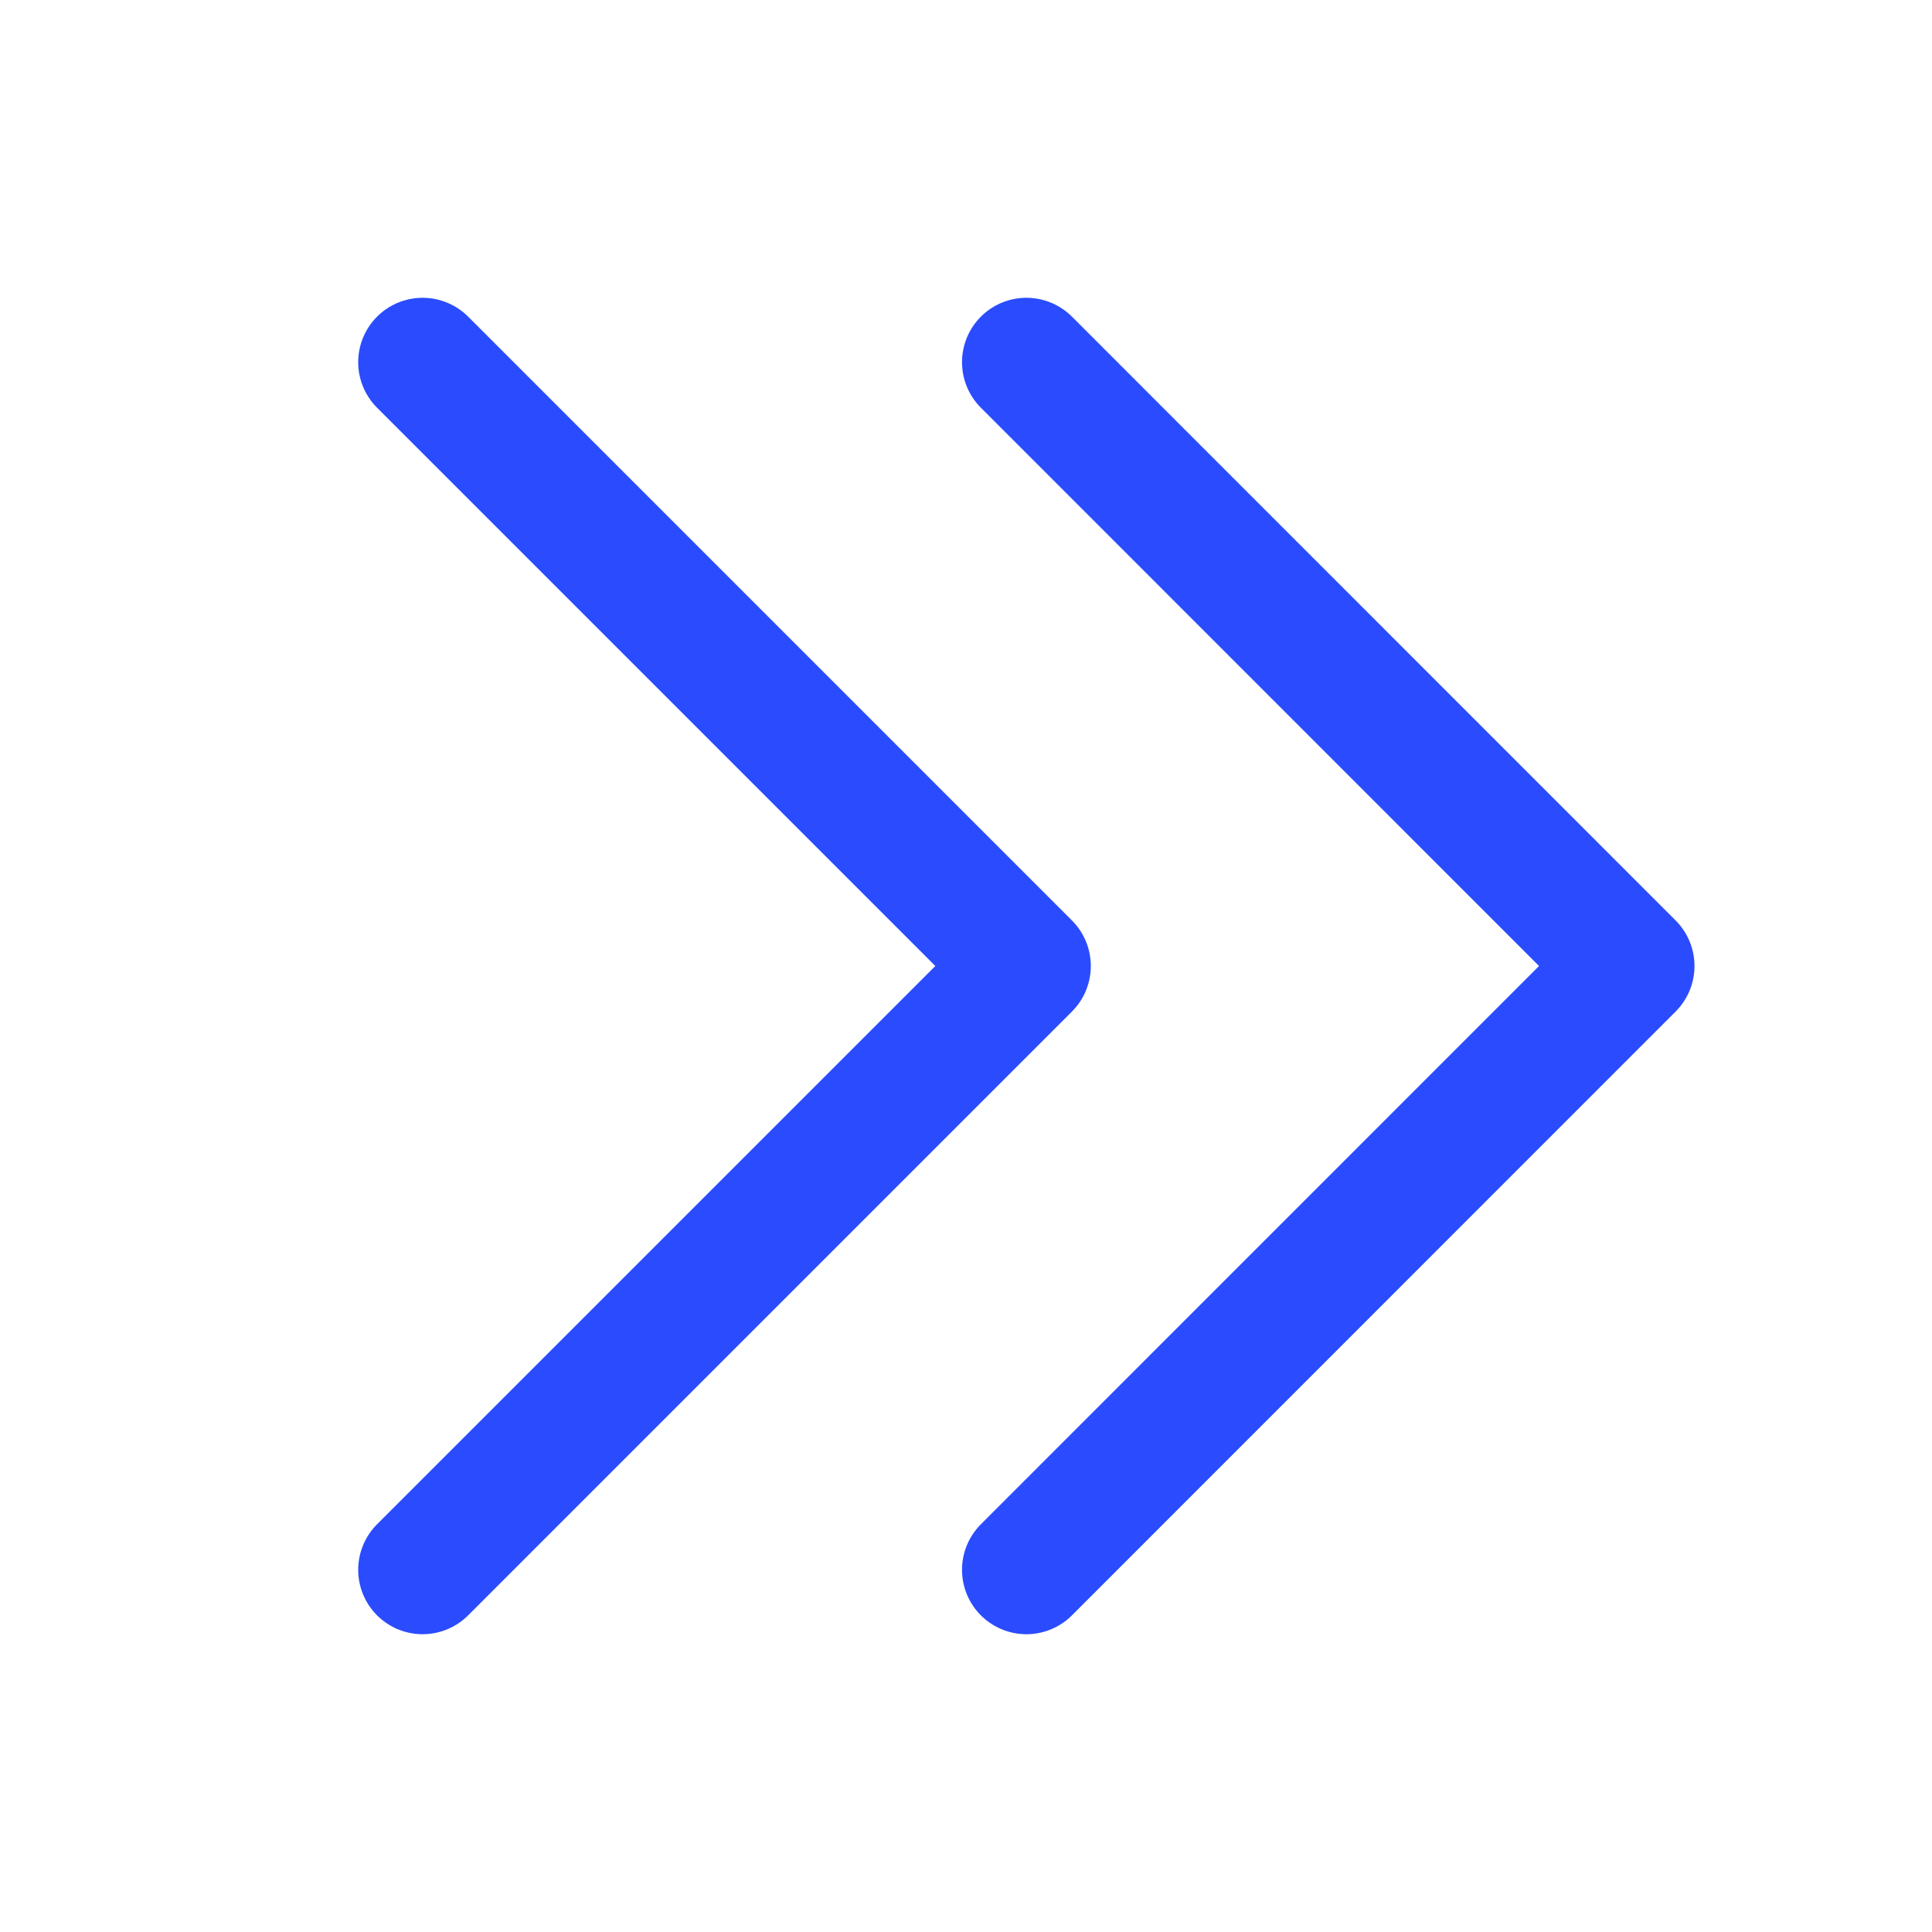
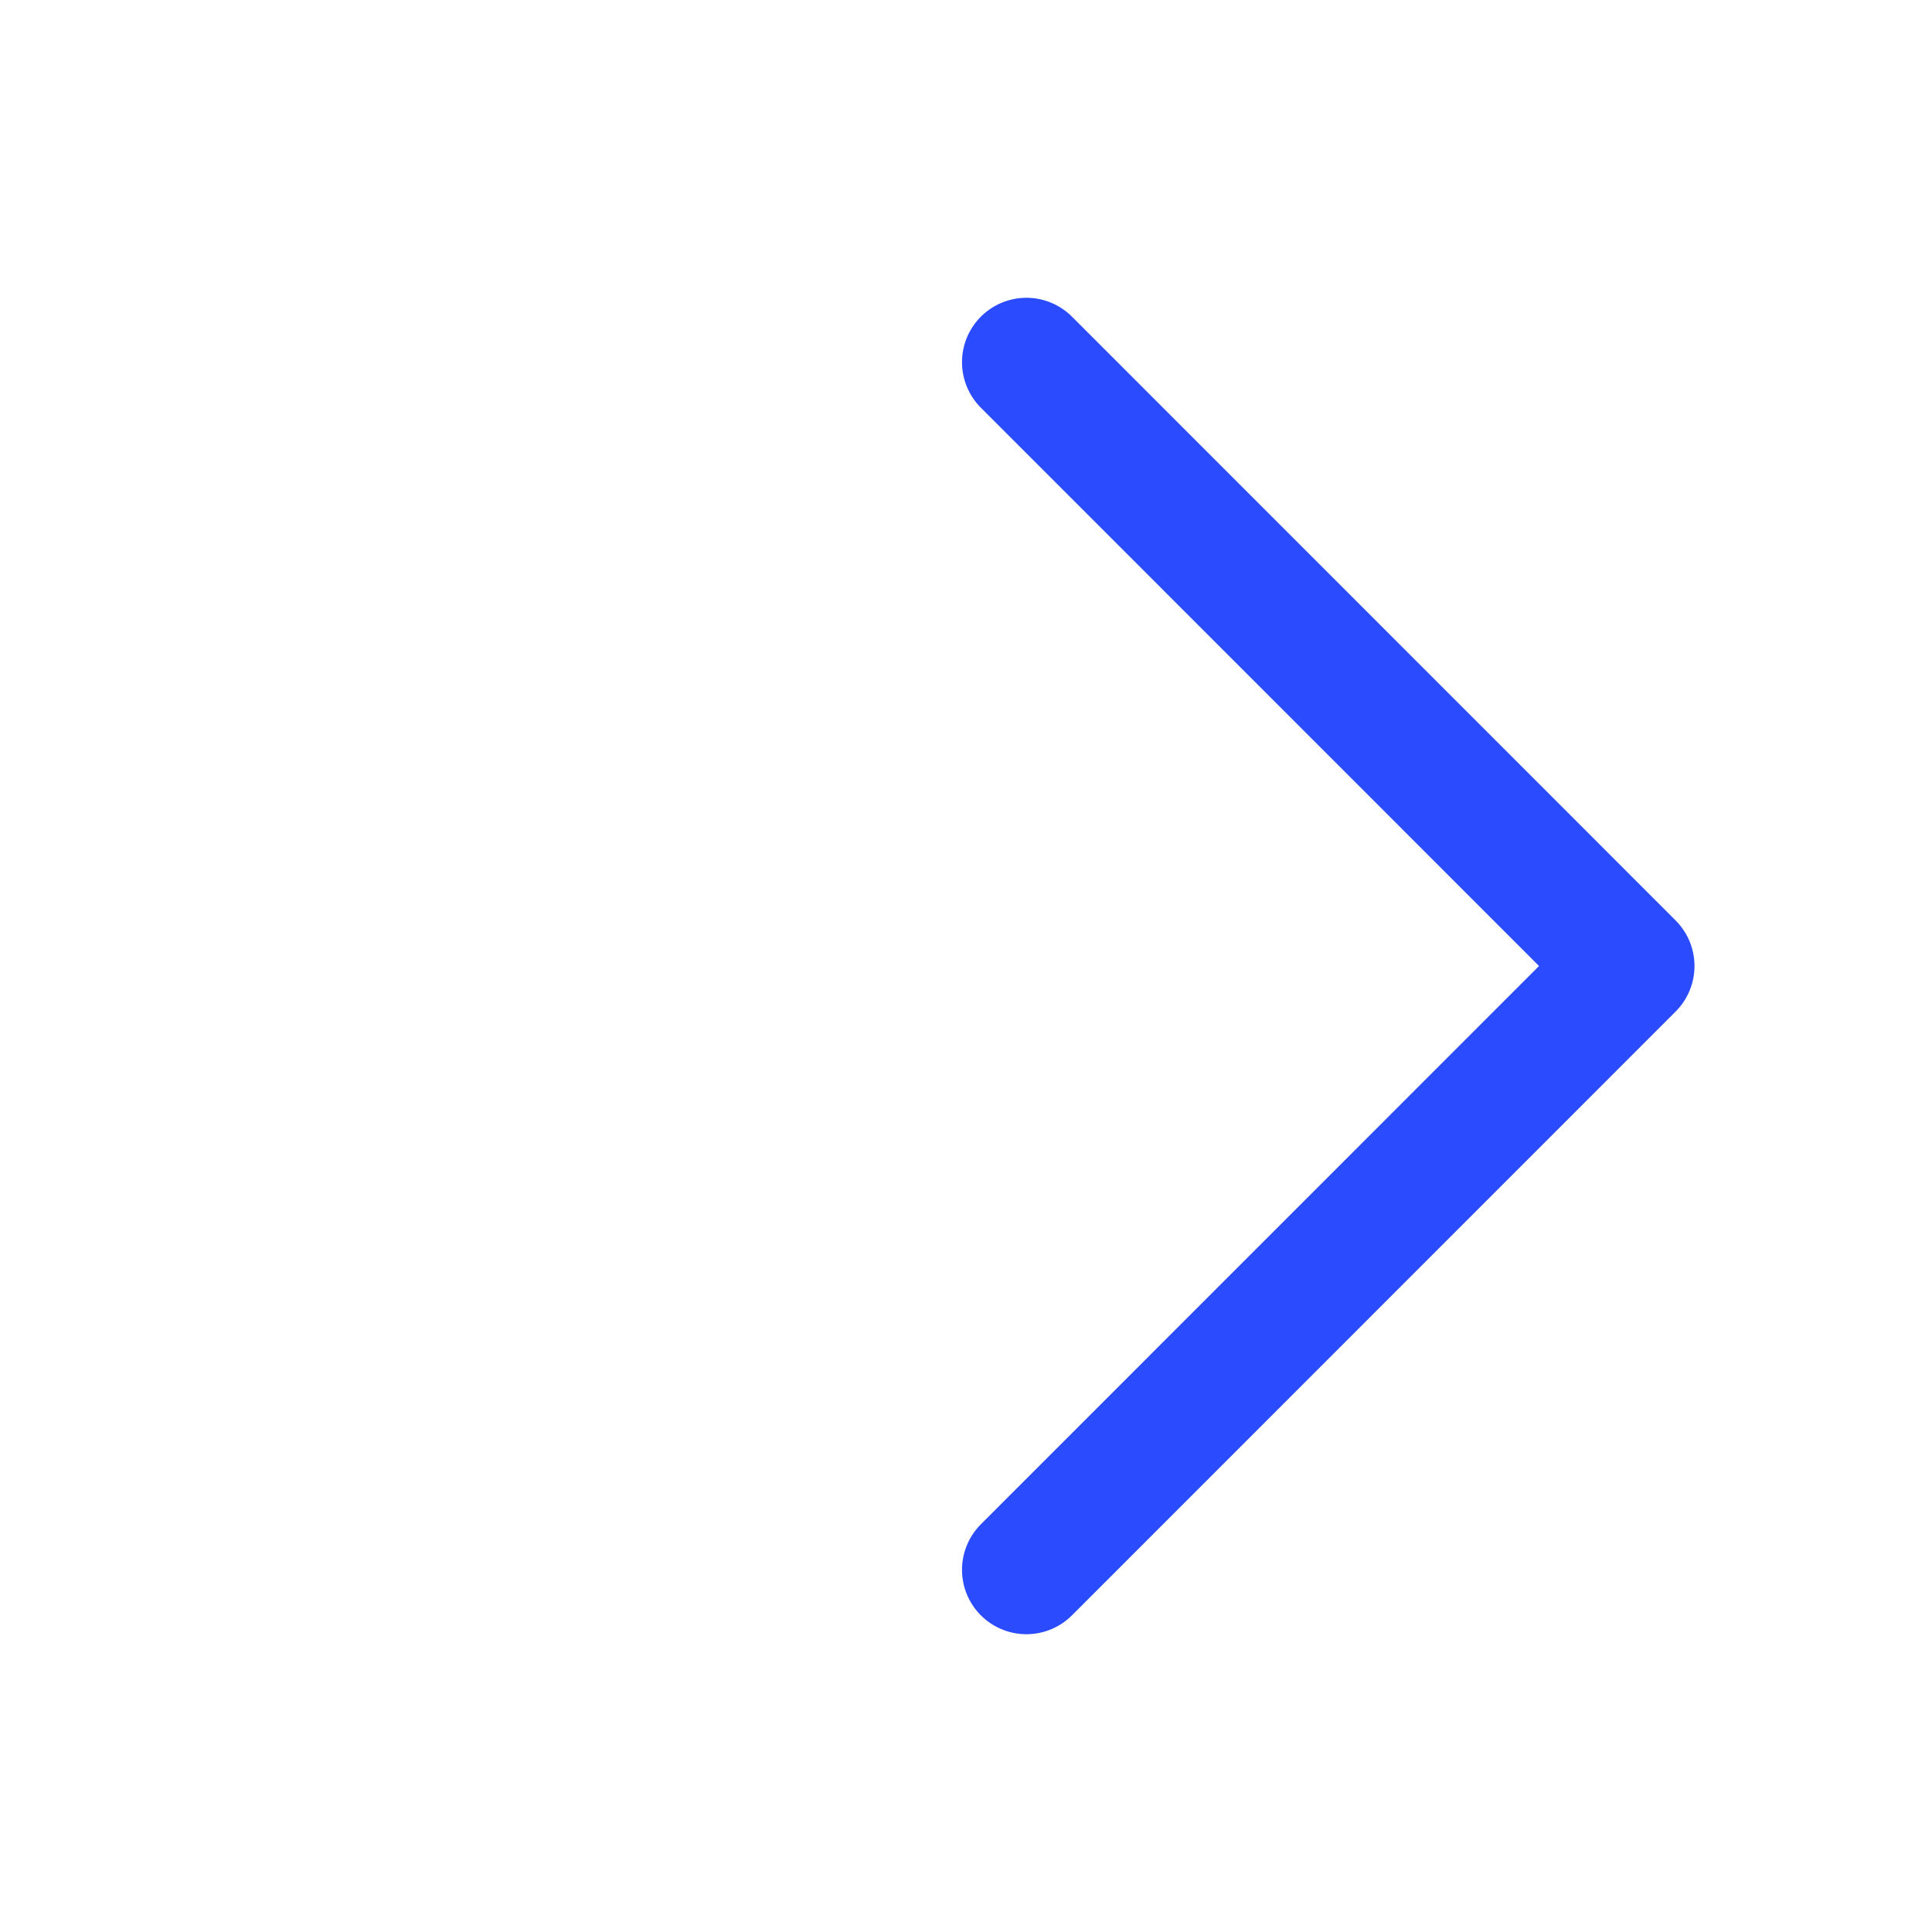
<svg xmlns="http://www.w3.org/2000/svg" width="15" height="15" viewBox="0 0 15 15" fill="none">
-   <path d="M3.281 2.812L7.969 7.5L3.281 12.188" stroke="#2A4CFE" stroke-linecap="round" stroke-linejoin="round" />
  <path d="M7.969 2.812L12.656 7.5L7.969 12.188" stroke="#2A4CFE" stroke-linecap="round" stroke-linejoin="round" />
</svg>